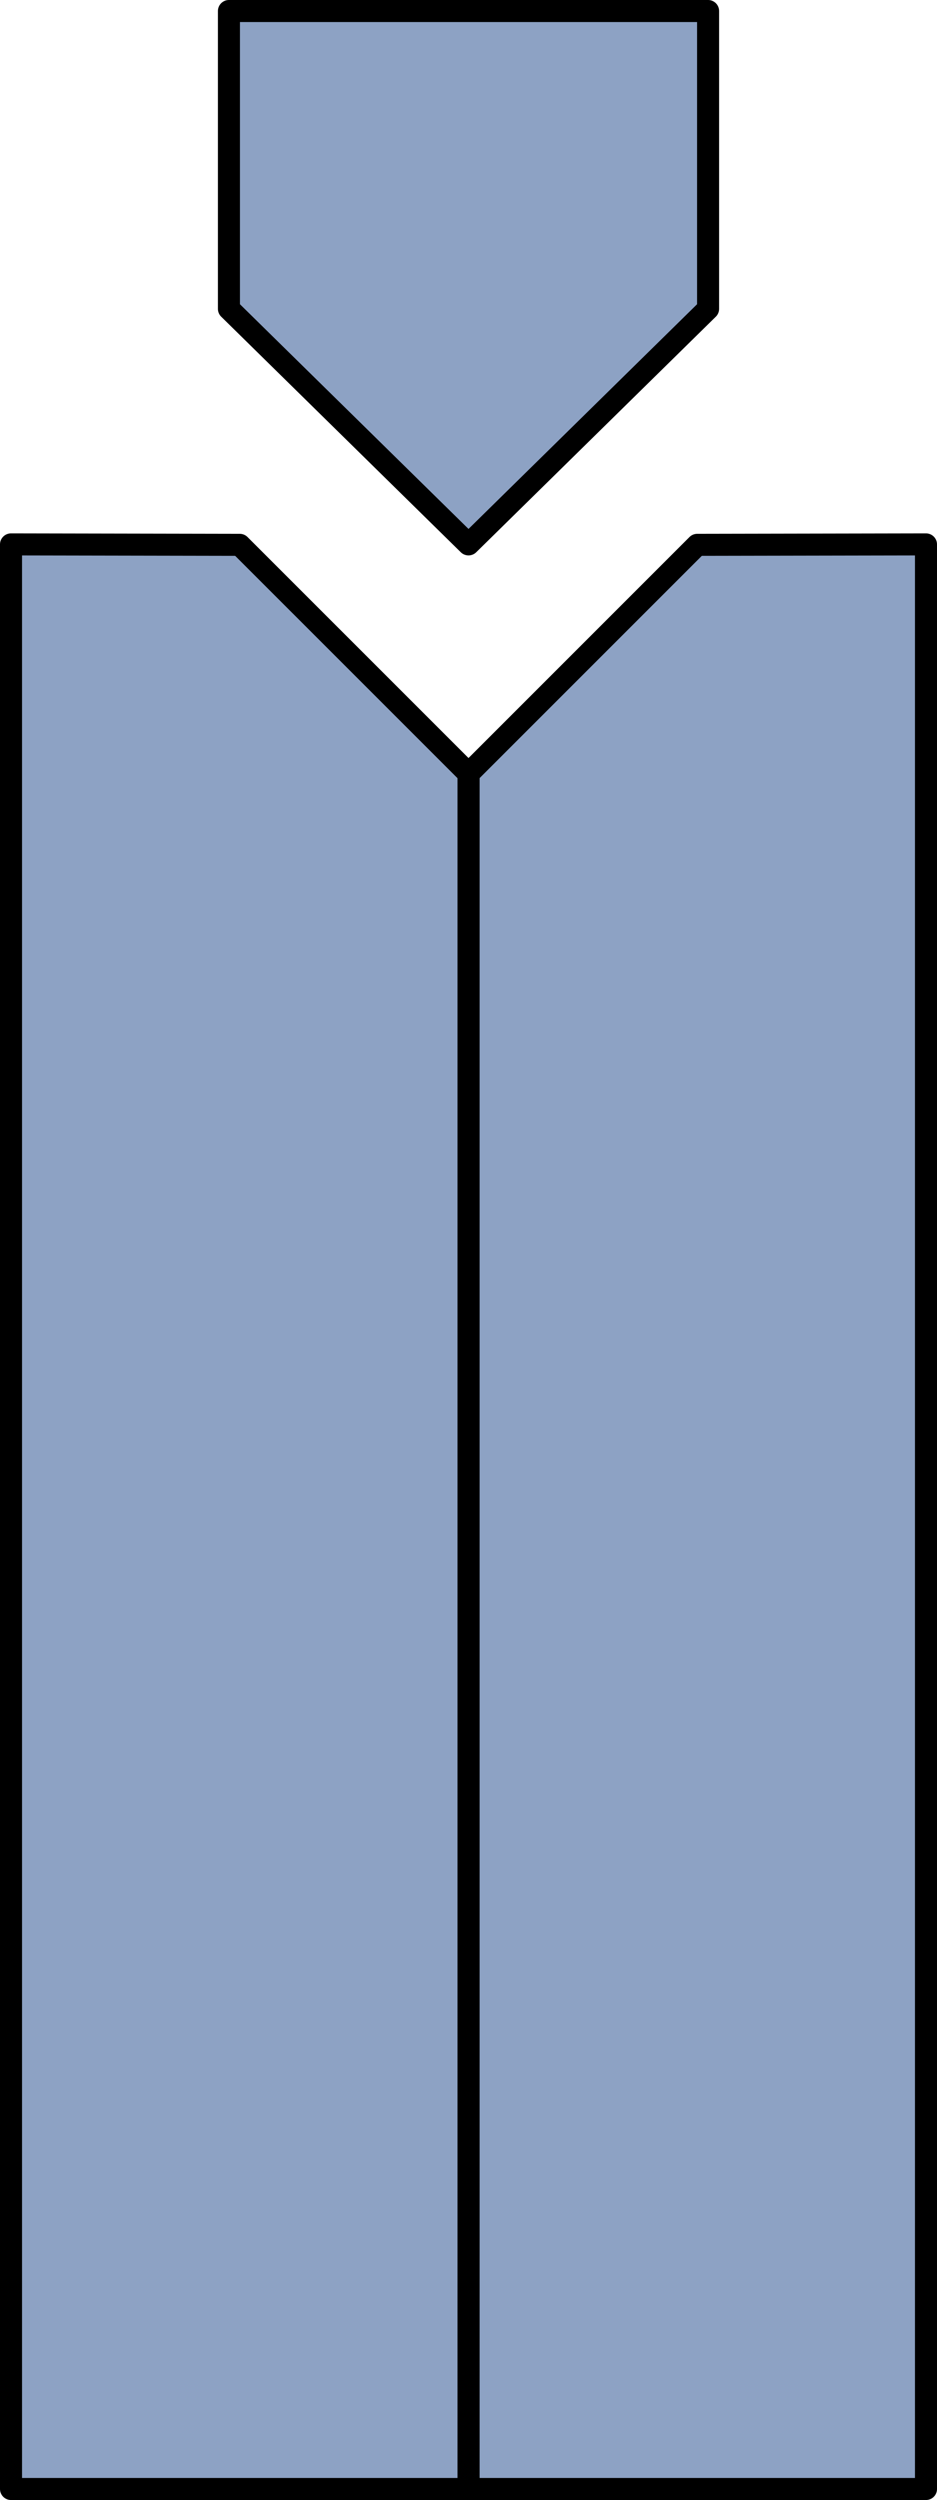
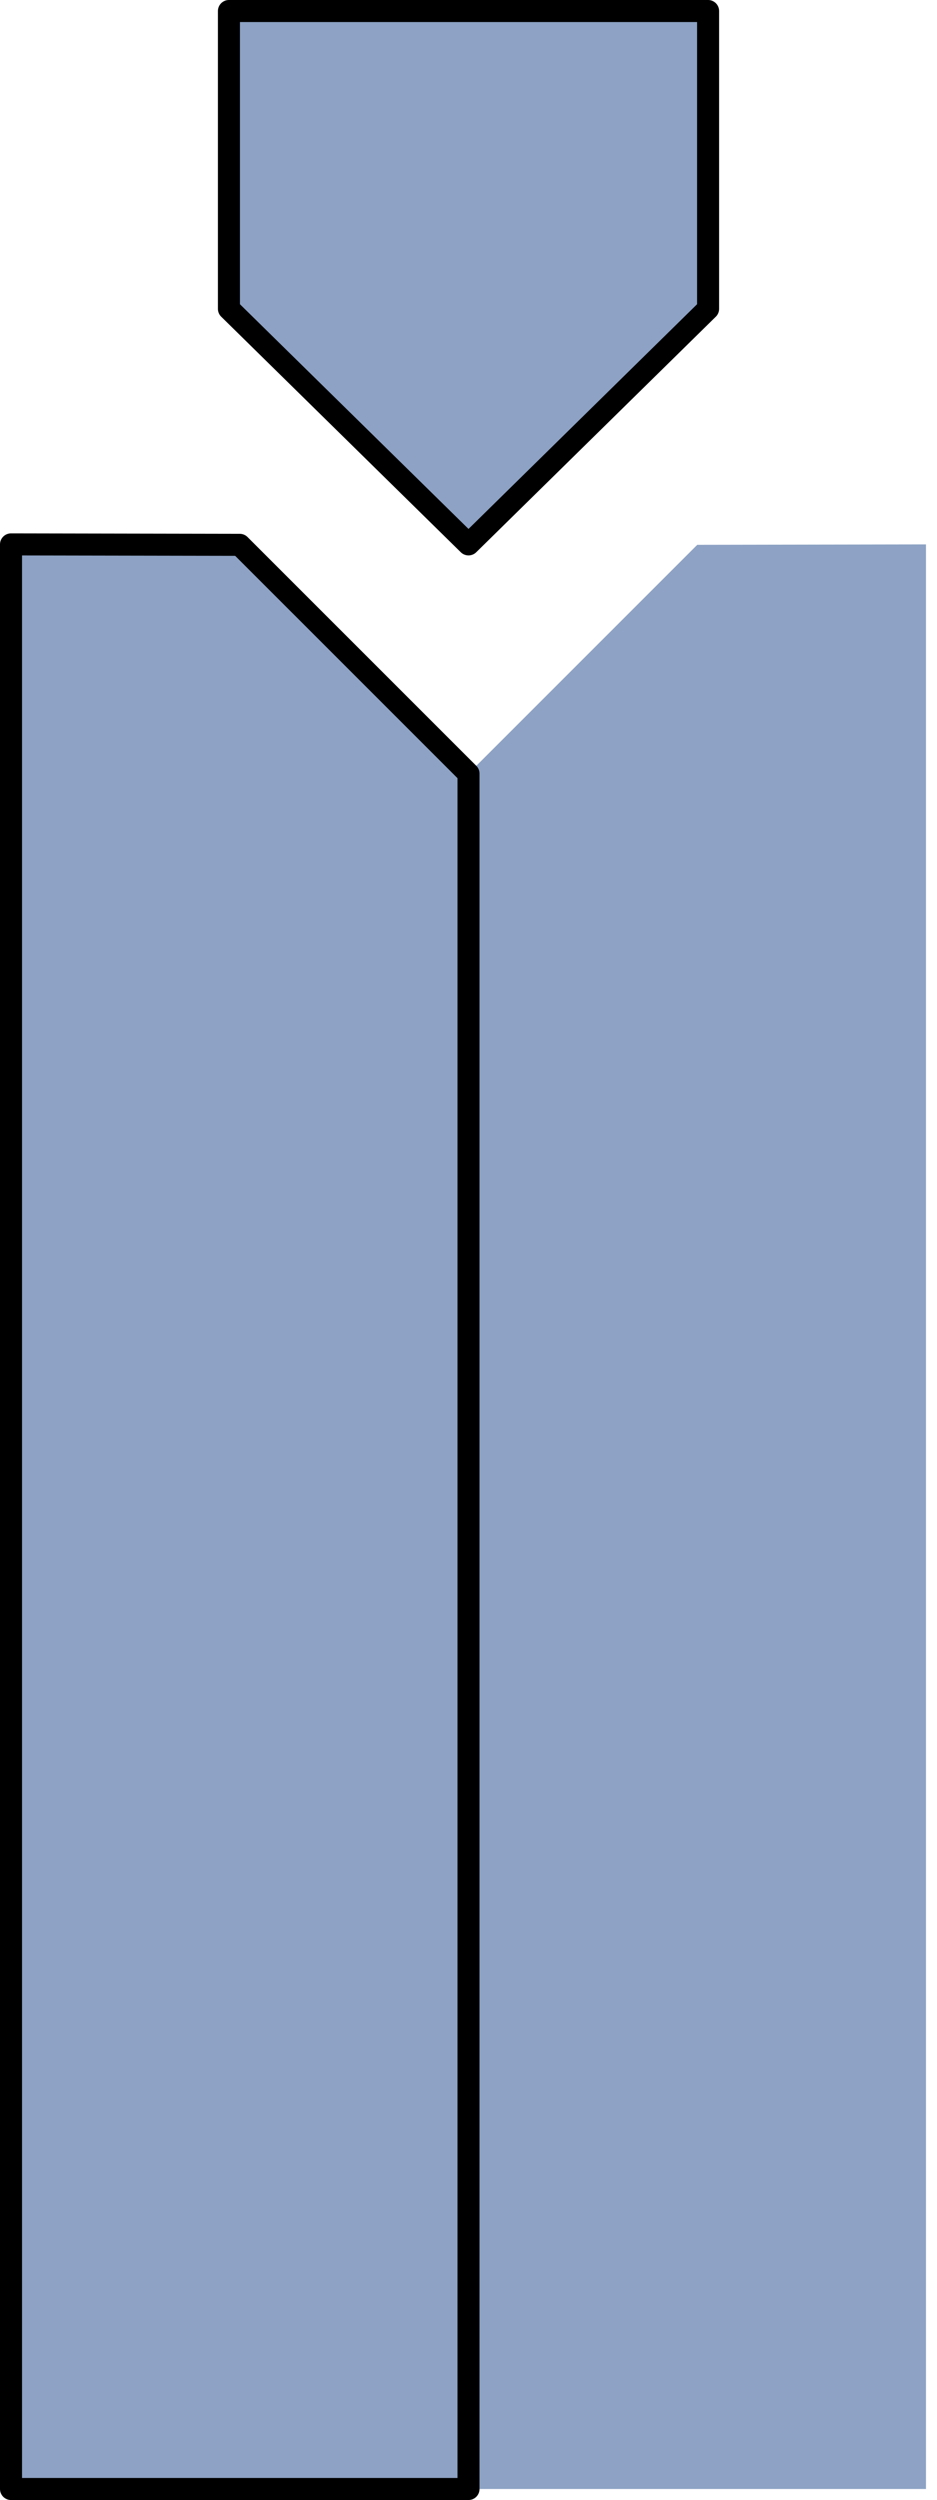
<svg xmlns="http://www.w3.org/2000/svg" version="1.1" id="Layer_1" x="0px" y="0px" width="42.533px" height="113.462px" viewBox="0 0 42.533 113.462" enable-background="new 0 0 42.533 113.462" xml:space="preserve">
  <g>
    <polygon id="_changecolor" fill="#8DA2C4" points="32.142,14.017 21.267,24.707 10.392,14.017 10.392,0.5 32.142,0.5  " />
    <polygon fill="none" stroke="#000000" stroke-linecap="round" stroke-linejoin="round" stroke-miterlimit="10" points="   32.142,14.017 21.267,24.707 10.392,14.017 10.392,0.5 32.142,0.5  " />
    <polygon id="changecolor" fill="#8DA2C4" points="31.65,24.727 21.267,35.11 21.267,112.962 42.033,112.962 42.033,24.707  " />
-     <polygon fill="none" stroke="#000000" stroke-linecap="round" stroke-linejoin="round" stroke-miterlimit="10" points="   31.65,24.727 21.267,35.11 21.267,112.962 42.033,112.962 42.033,24.707  " />
    <polygon id="_changecolor_1_" fill="#8DA2C4" points="10.883,24.727 21.267,35.11 21.267,112.962 0.5,112.962 0.5,24.707  " />
    <polygon fill="none" stroke="#000000" stroke-linecap="round" stroke-linejoin="round" stroke-miterlimit="10" points="   10.883,24.727 21.267,35.11 21.267,112.962 0.5,112.962 0.5,24.707  " />
  </g>
</svg>